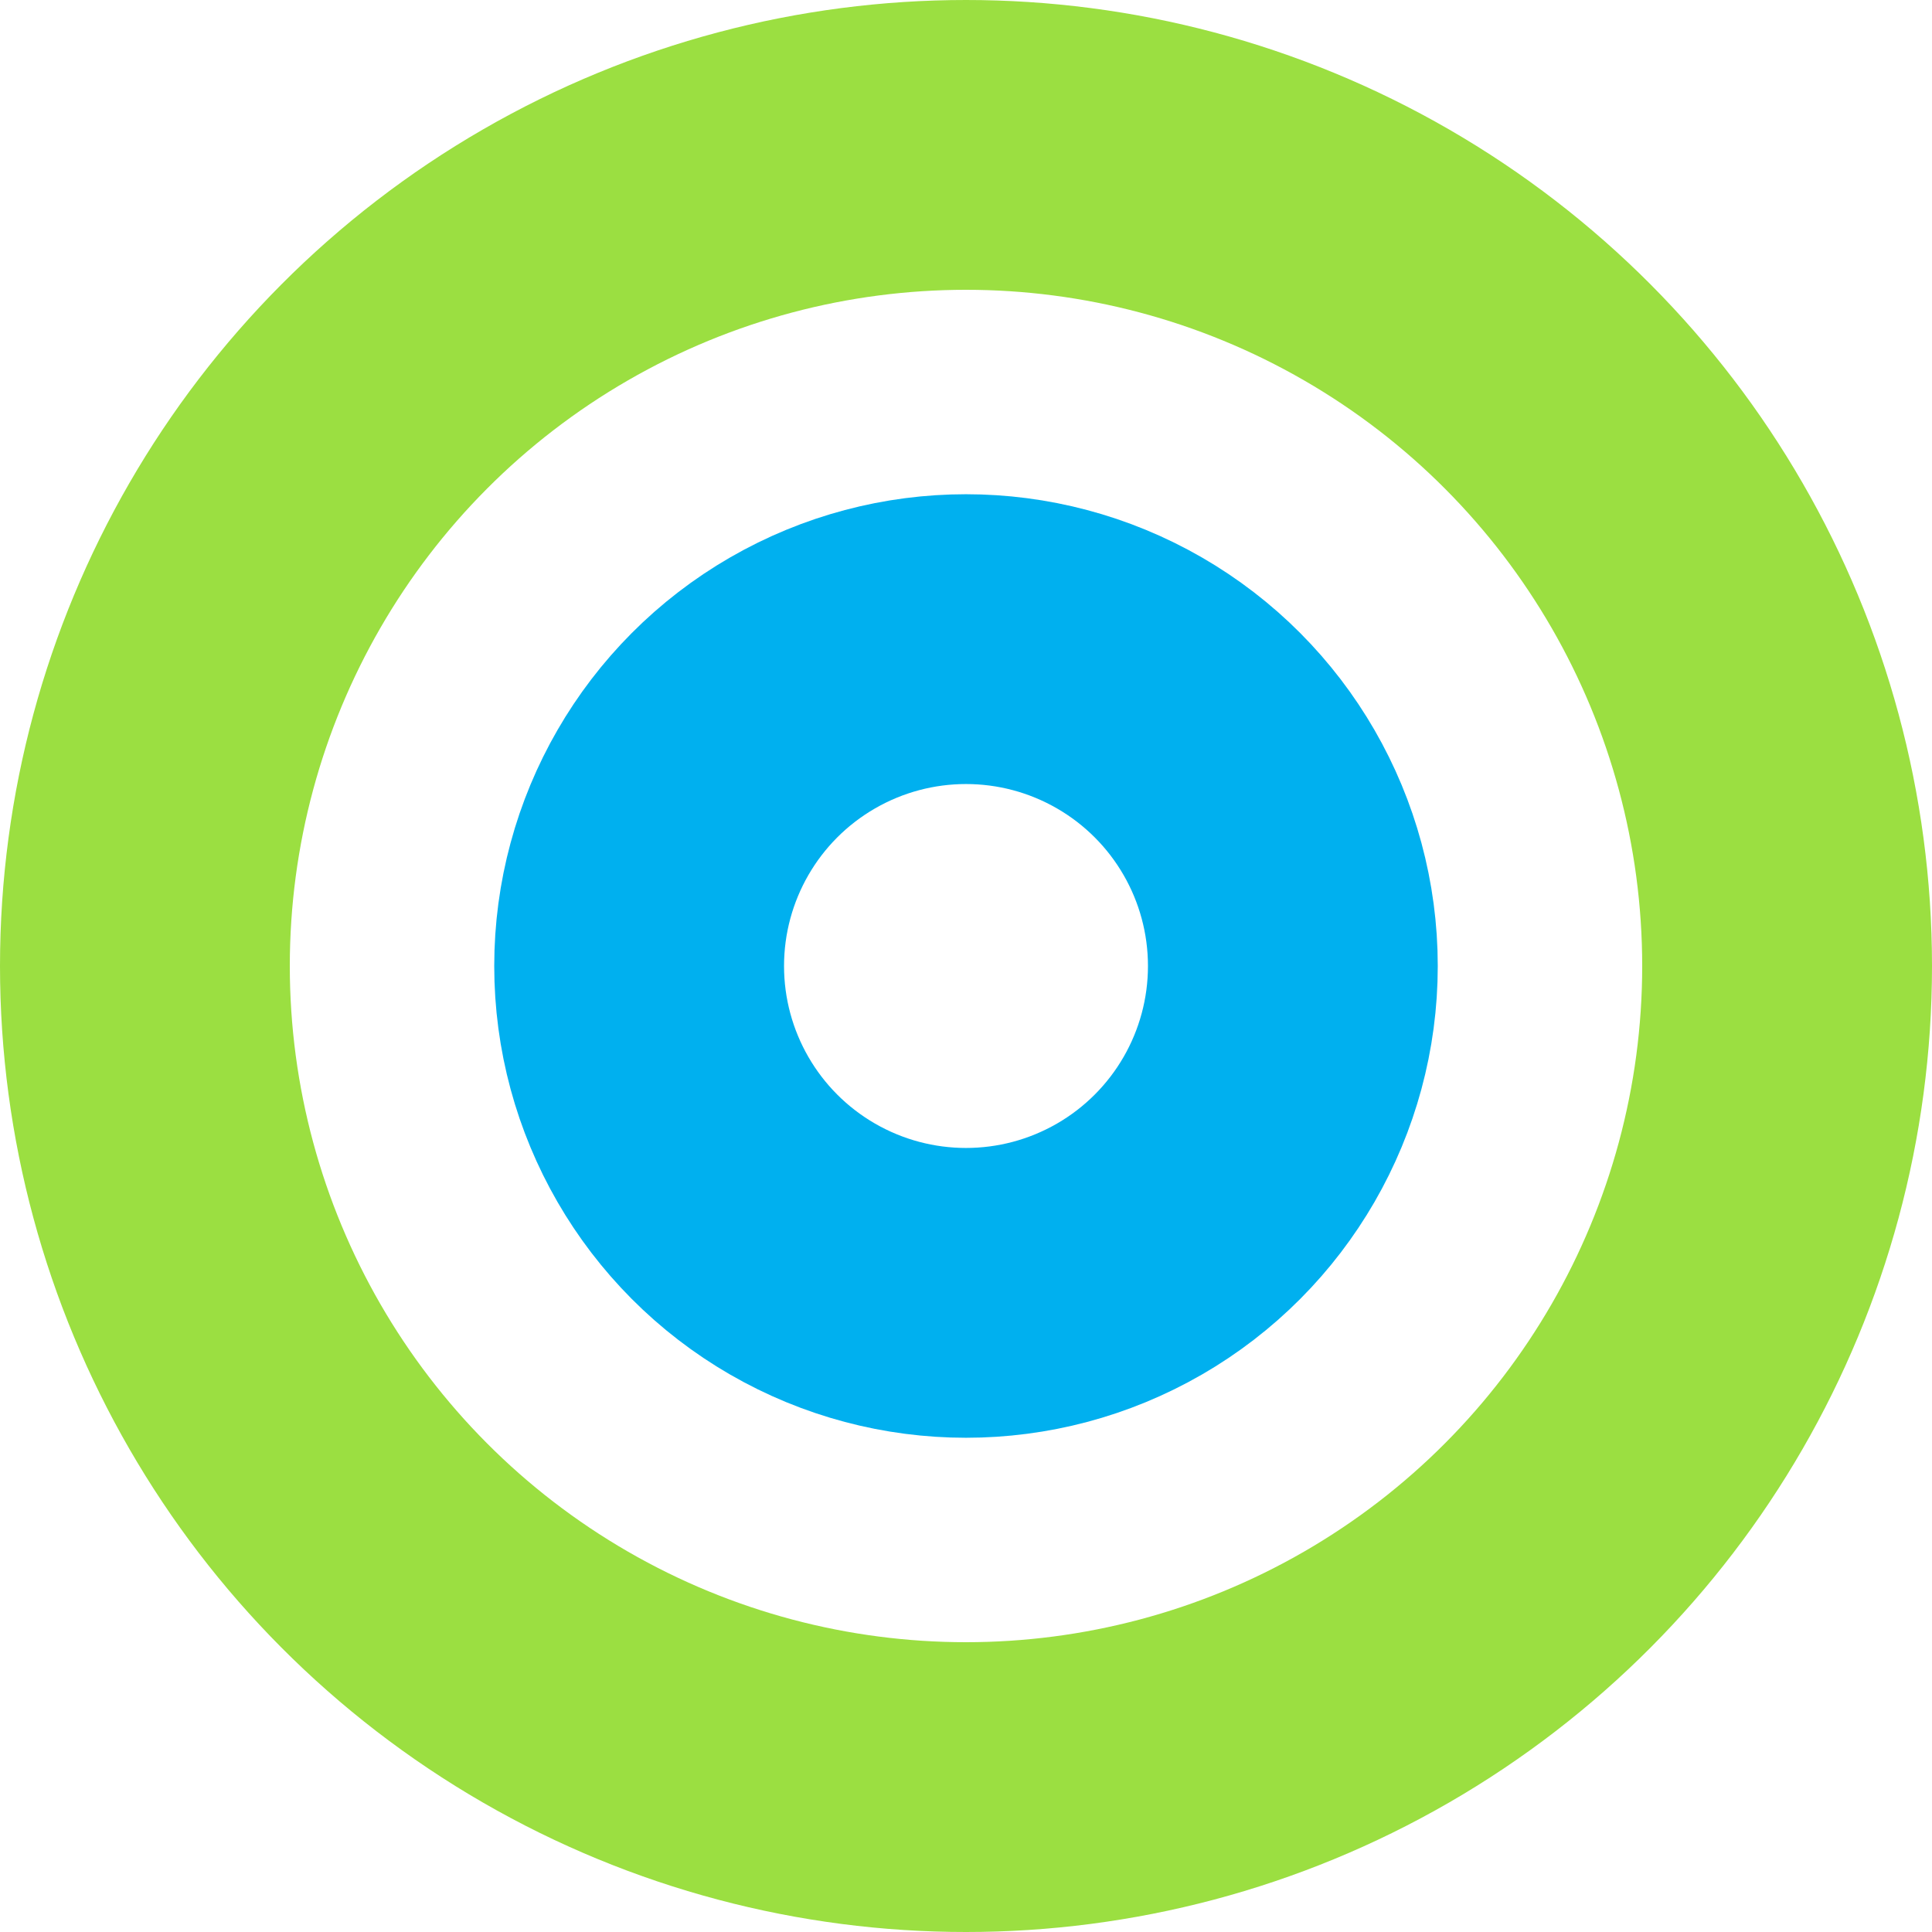
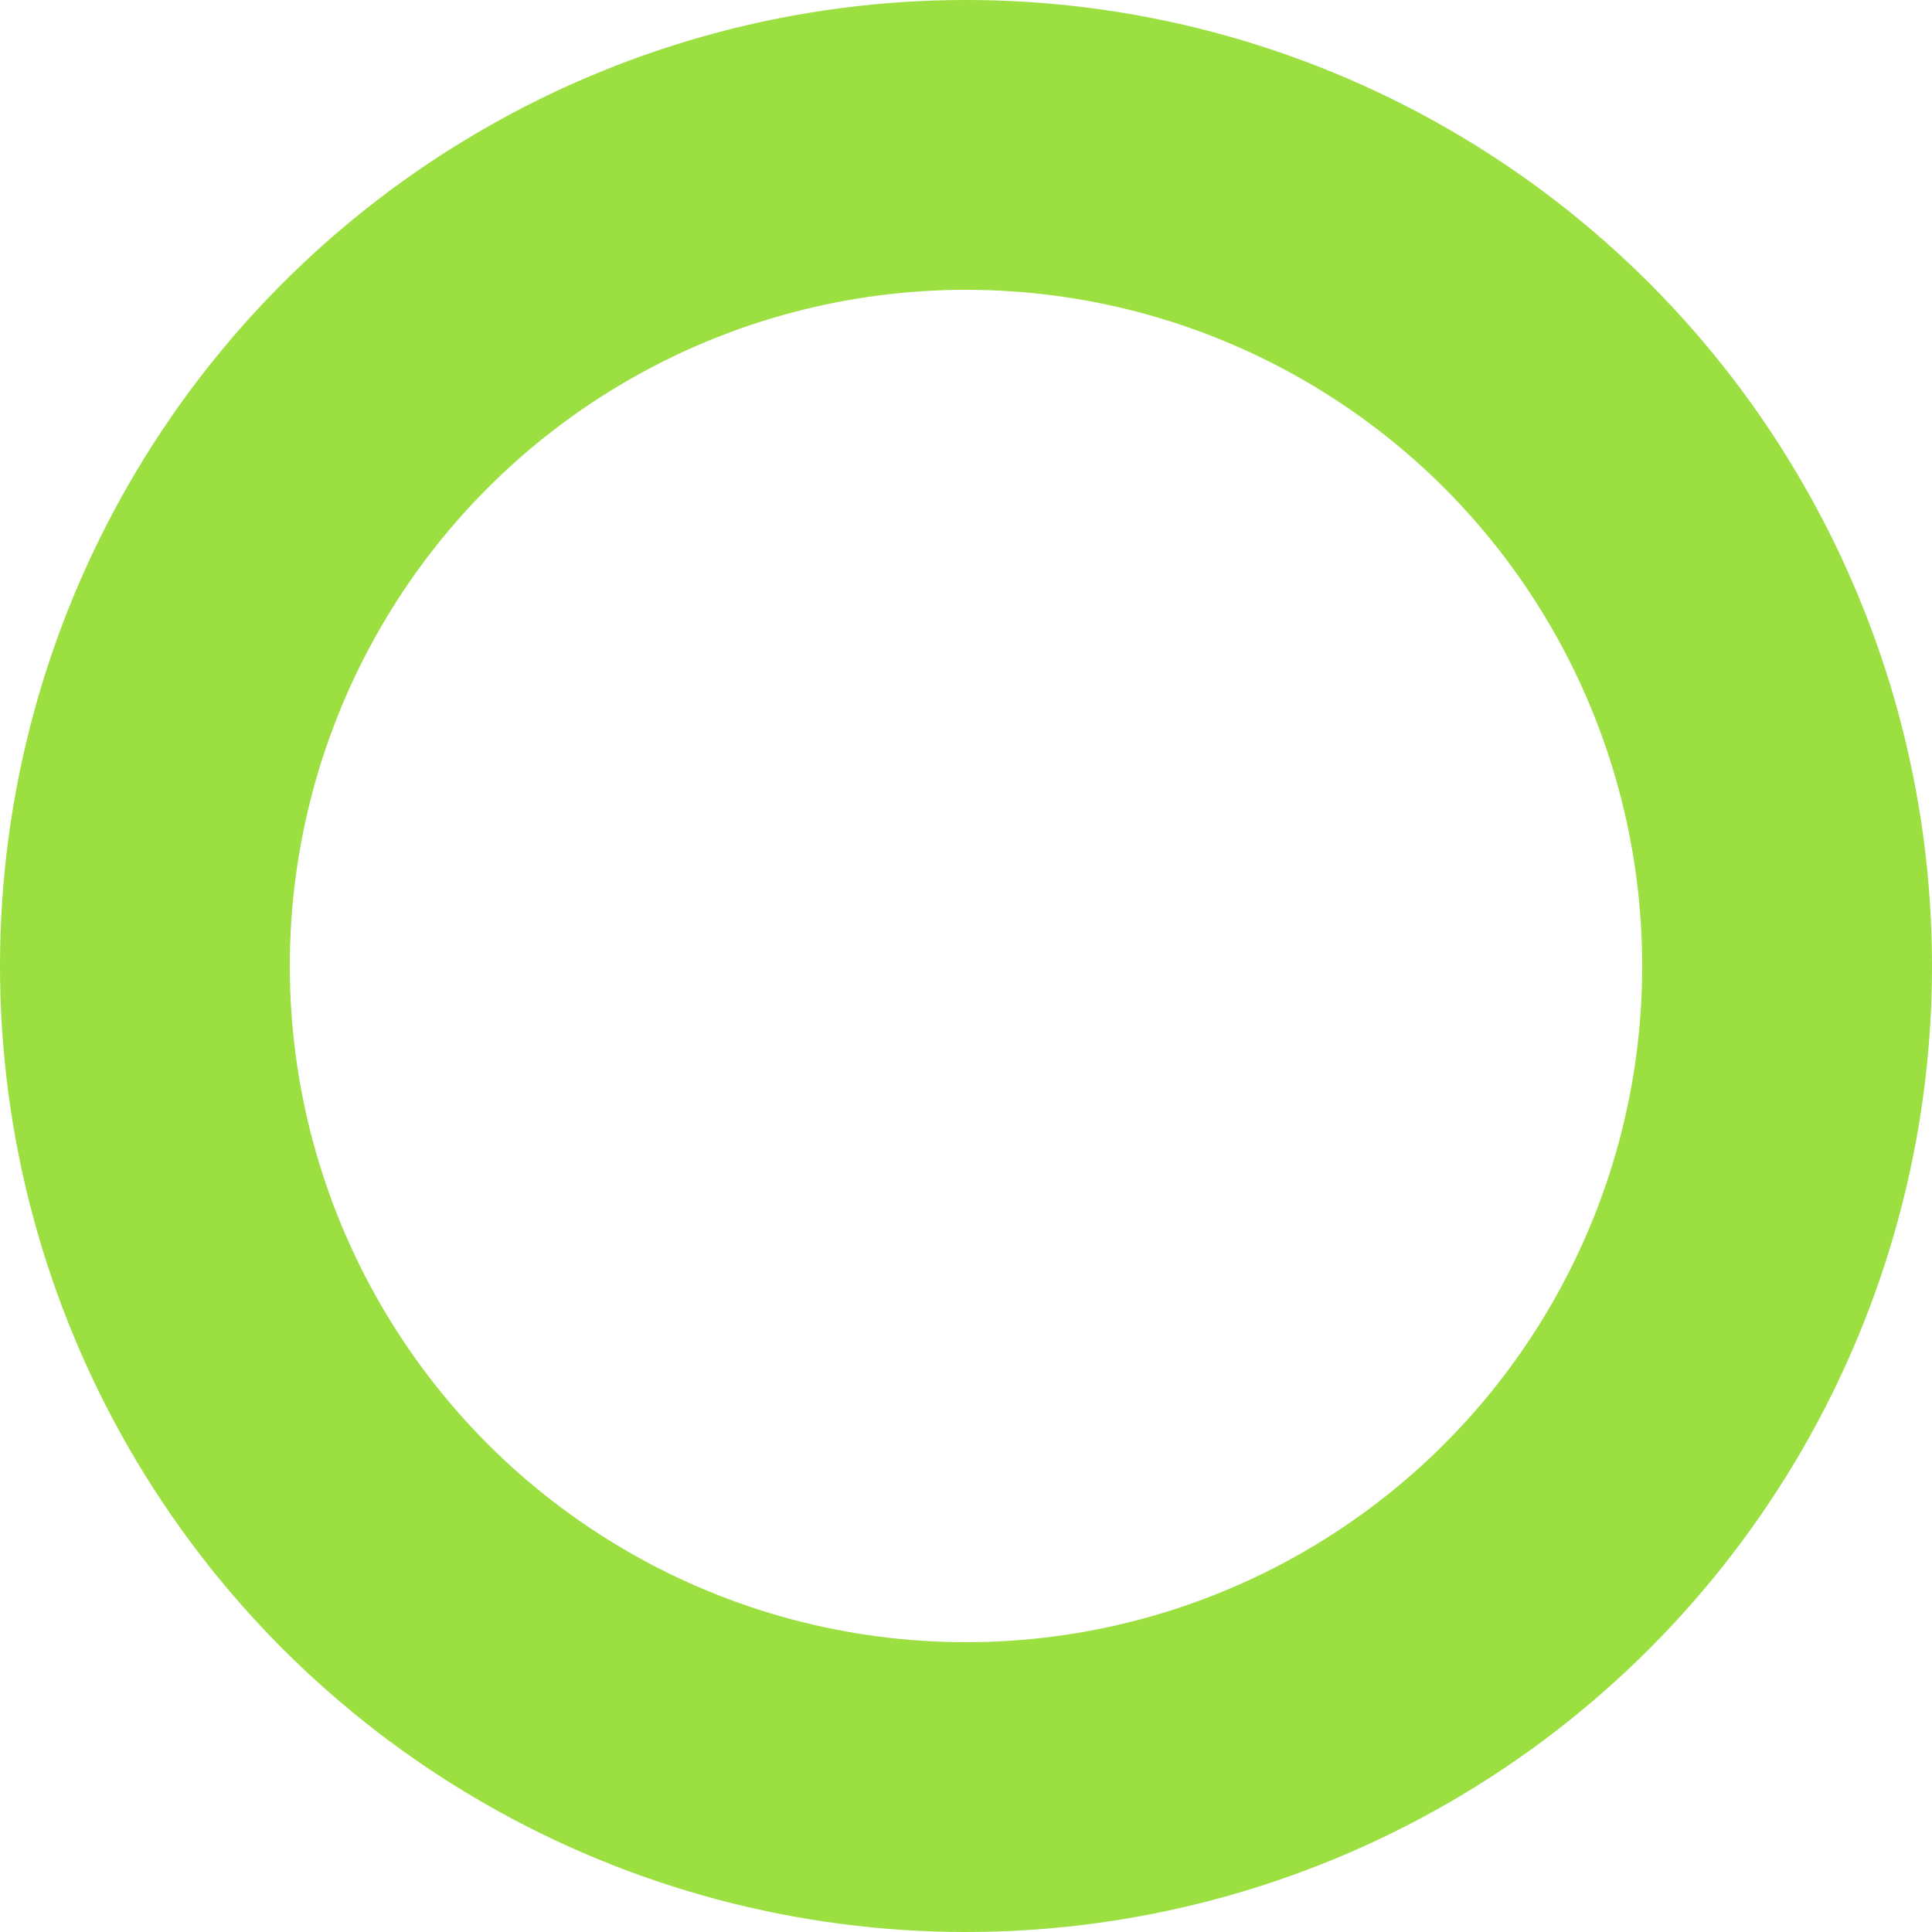
<svg xmlns="http://www.w3.org/2000/svg" width="60" height="60" viewBox="0 0 60 60" fill="none">
  <circle cx="30" cy="30" r="25.5" stroke="#9BDF41" stroke-width="9" />
-   <circle cx="30" cy="30" r="10.151" stroke="#00B0EF" stroke-width="9" />
</svg>